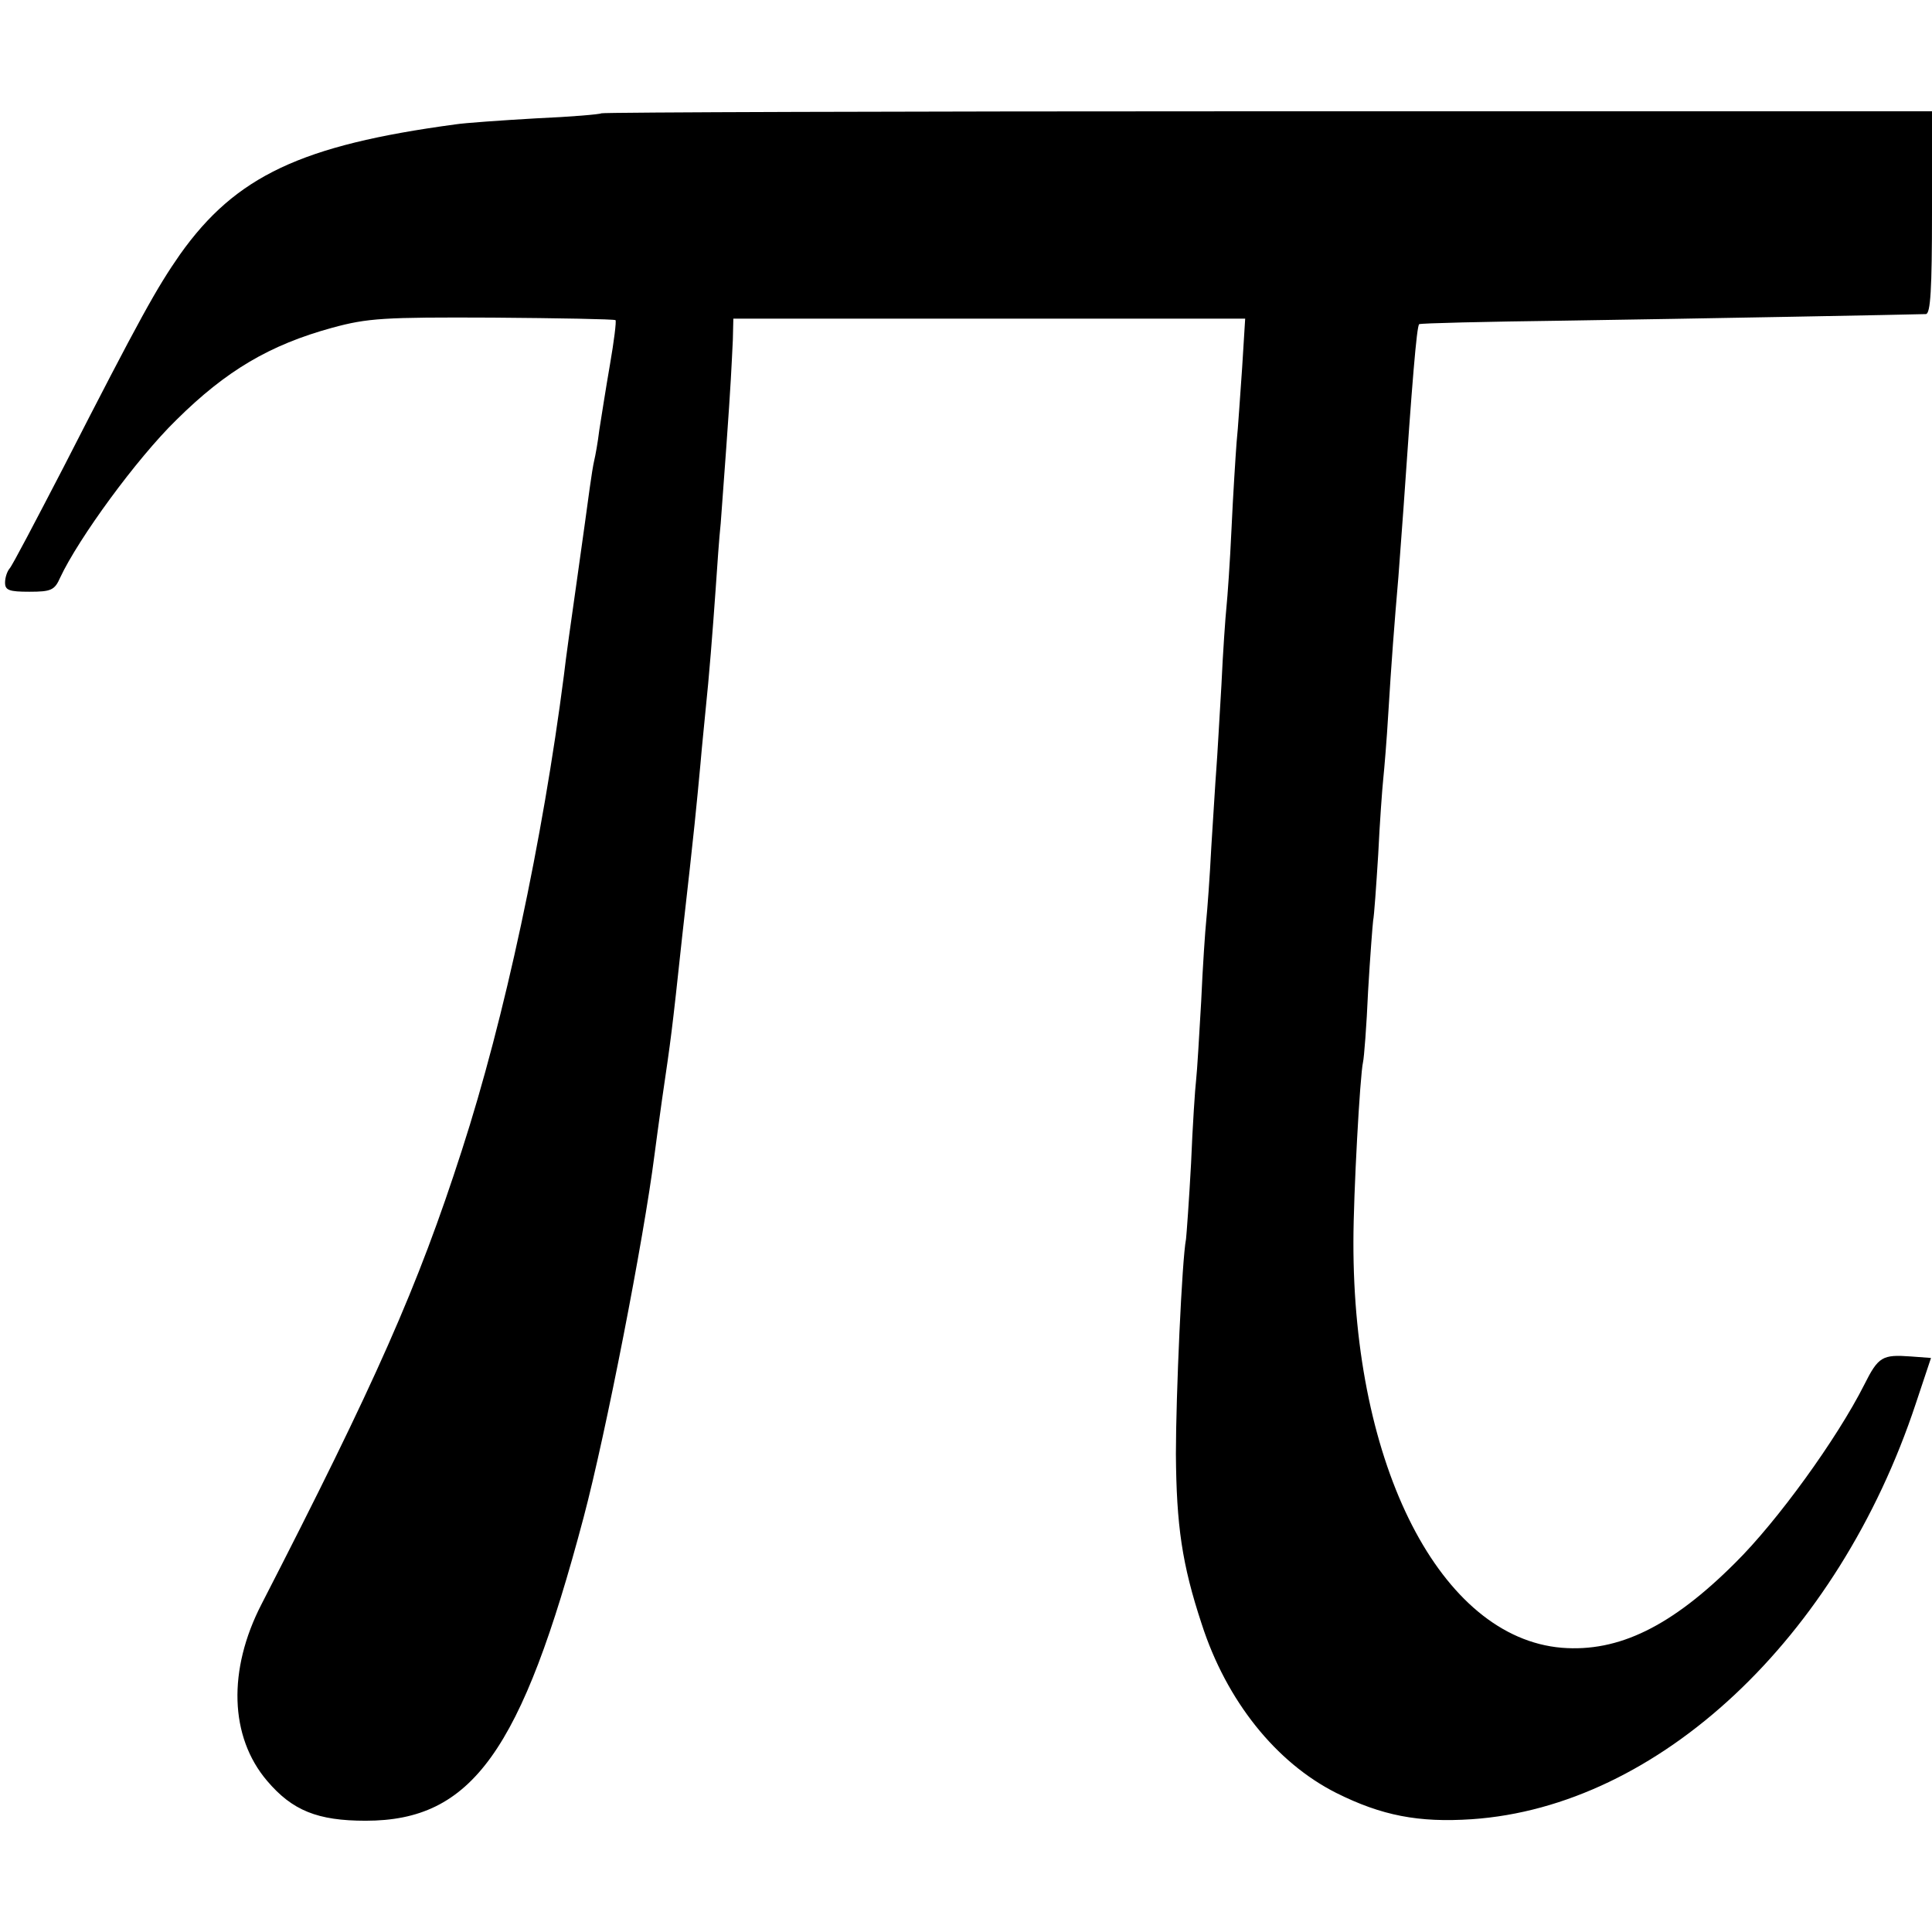
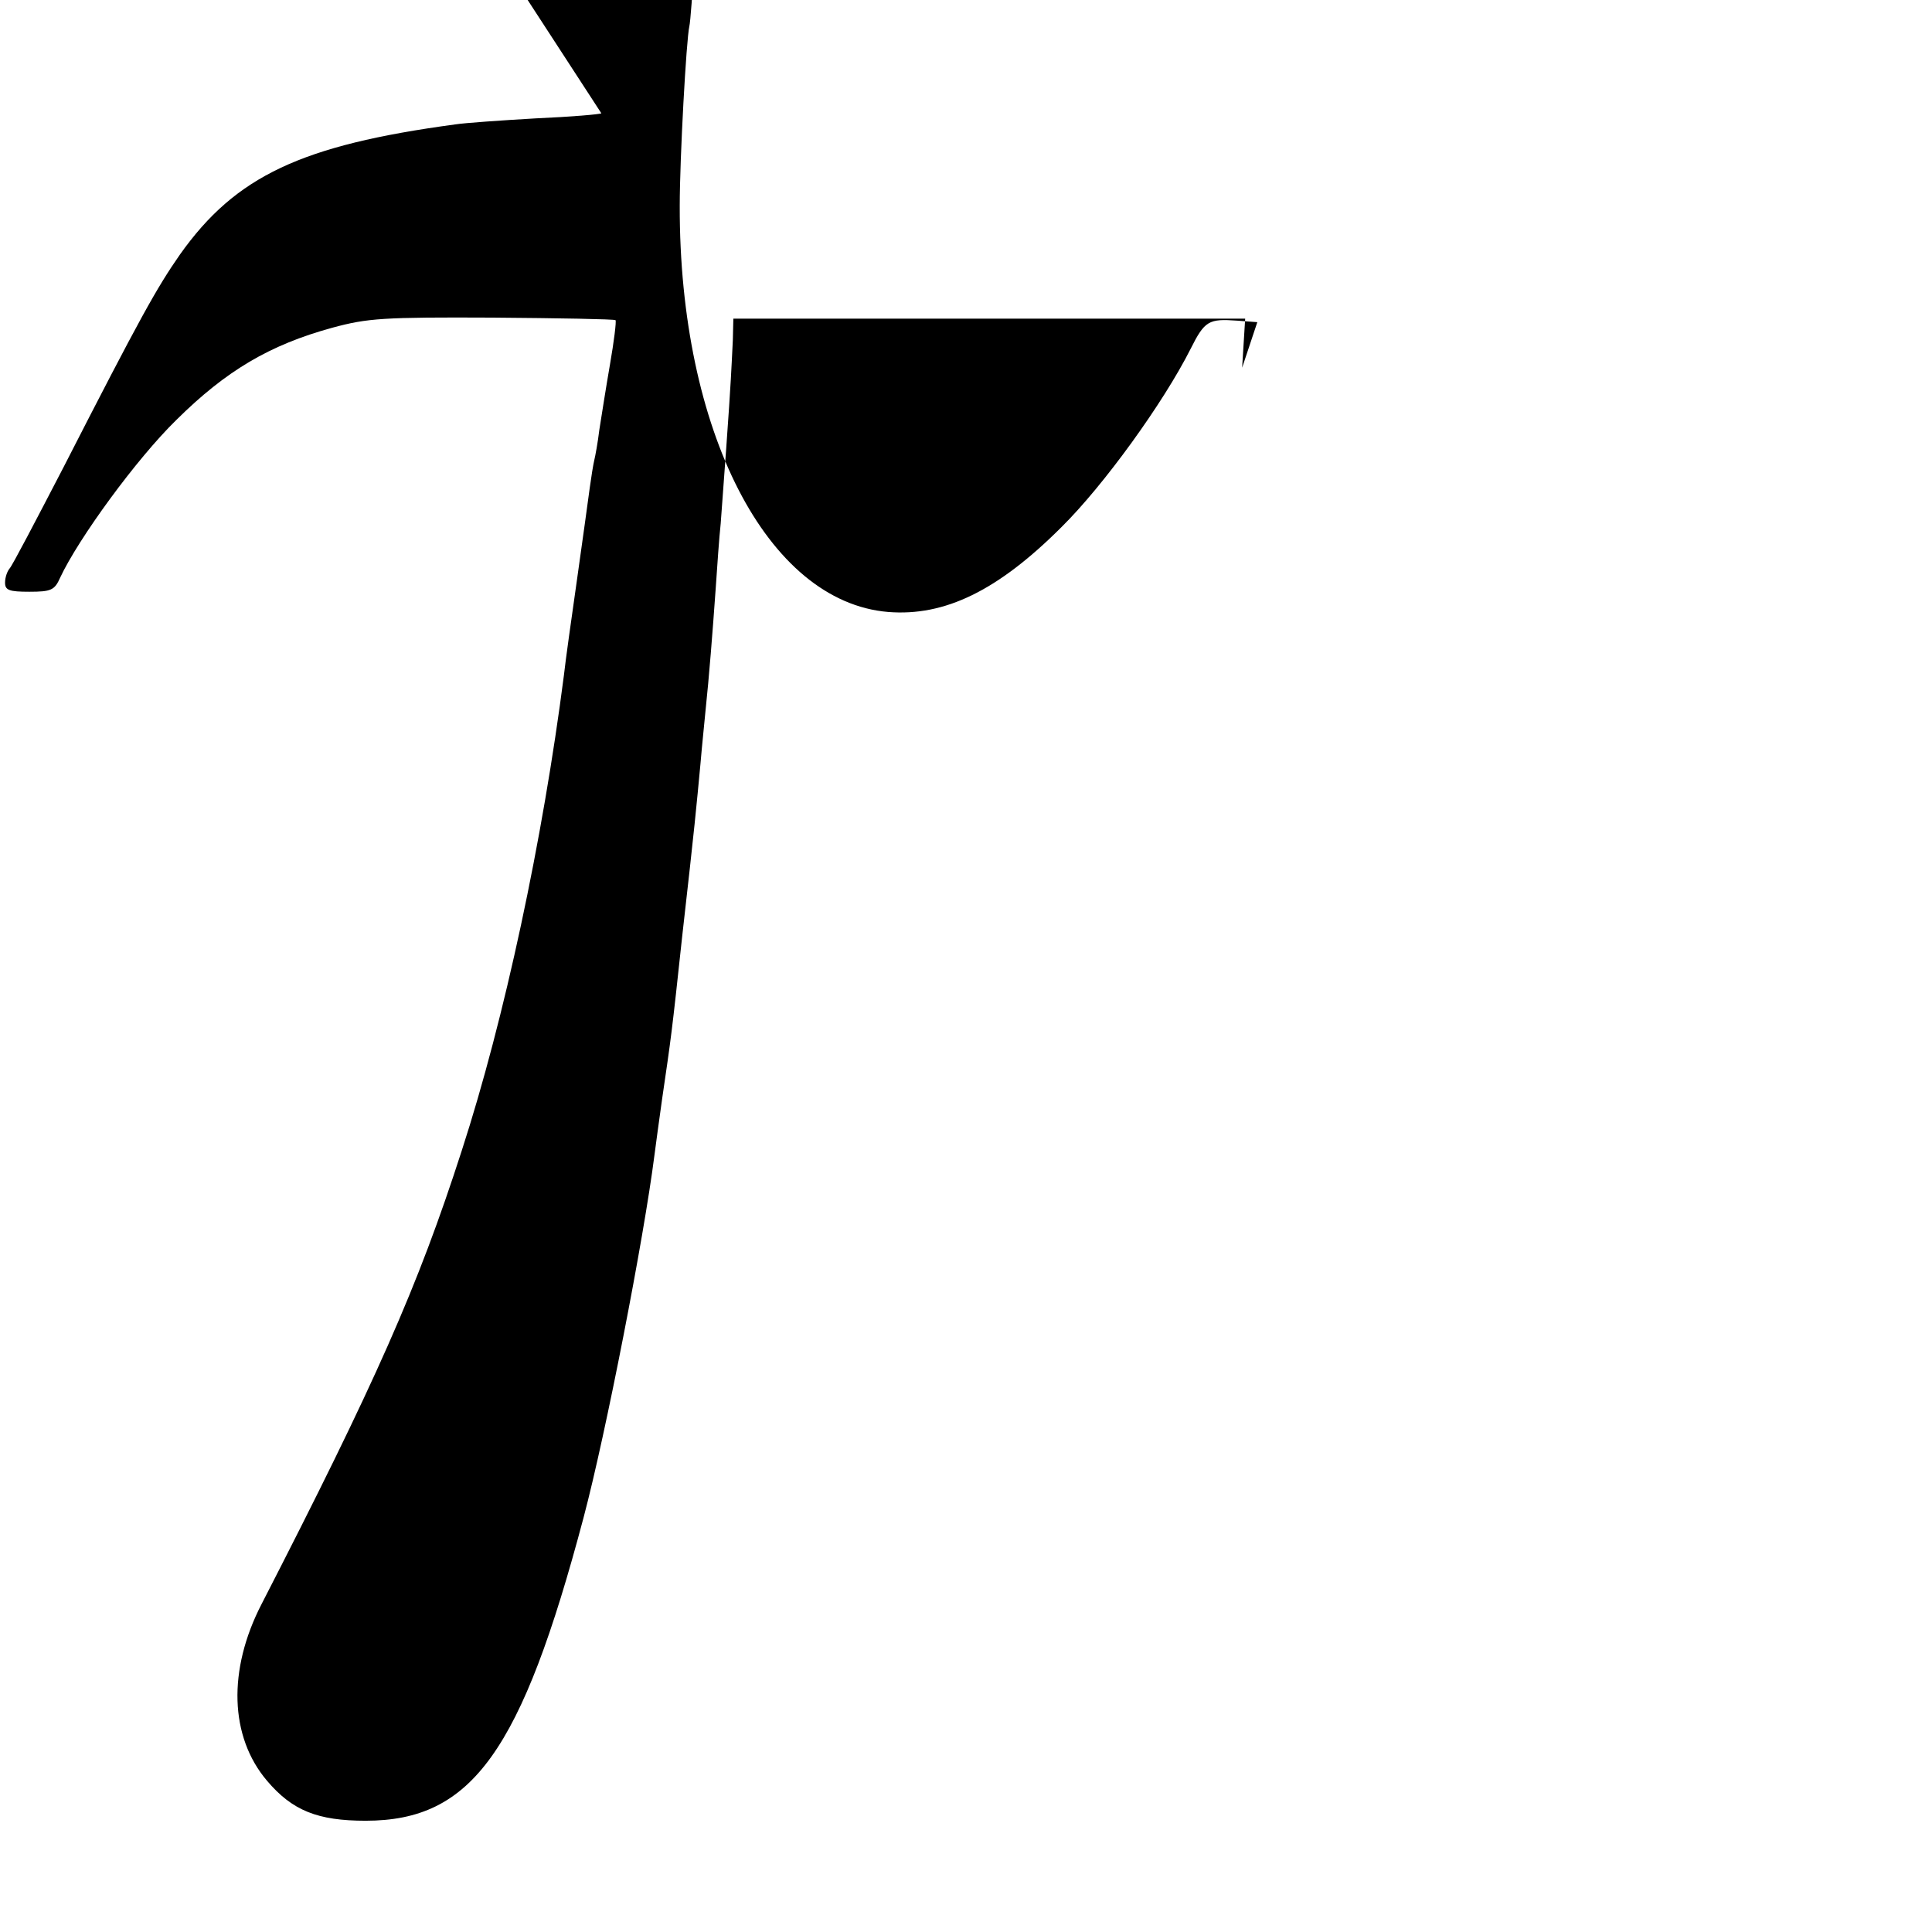
<svg xmlns="http://www.w3.org/2000/svg" version="1.0" width="382pt" height="382pt" viewBox="0 0 382 382" preserveAspectRatio="xMidYMid meet">
  <g transform="translate(0,382) scale(0.1,-0.1)" fill="#000000" stroke="none">
-     <path d="M1189 3596 c-2 -2 -60 -7 -129 -10 -69 -4 -141 -9 -160 -12 -304 -41 -434 -102 -544 -257 -46 -66 -78 -123 -231 -422 -54 -104 -101 -194 -106 -199 -5 -6 -9 -18 -9 -28 0 -15 8 -18 48 -18 43 0 50 3 61 28 36 77 151 235 230 312 98 97 184 148 308 182 70 19 101 21 317 20 131 -1 240 -3 243 -5 2 -2 -3 -42 -11 -88 -8 -46 -17 -104 -21 -129 -3 -25 -8 -52 -10 -60 -2 -8 -6 -33 -9 -55 -3 -22 -14 -103 -25 -180 -11 -77 -23 -162 -26 -190 -42 -326 -117 -678 -202 -940 -87 -270 -170 -457 -396 -897 -67 -130 -63 -262 11 -349 50 -59 100 -79 195 -79 210 0 308 136 431 600 44 166 119 551 140 716 2 17 9 66 15 110 18 123 19 128 40 324 25 220 28 255 36 340 3 36 8 83 10 105 7 66 14 155 20 240 3 44 7 103 10 130 2 28 7 95 11 150 4 55 8 116 9 135 1 19 3 54 4 78 l1 42 506 0 506 0 -6 -97 c-4 -54 -8 -120 -11 -148 -2 -27 -7 -104 -10 -170 -3 -66 -8 -136 -10 -155 -2 -19 -7 -89 -10 -155 -4 -66 -8 -140 -10 -165 -2 -25 -6 -94 -10 -155 -3 -60 -8 -126 -10 -145 -2 -19 -7 -91 -10 -160 -4 -69 -8 -138 -10 -155 -2 -16 -7 -91 -10 -165 -4 -74 -9 -142 -10 -150 -8 -40 -20 -310 -20 -425 1 -141 12 -218 51 -336 49 -152 147 -274 266 -334 90 -45 163 -59 268 -52 369 25 724 357 878 822 l30 90 -40 3 c-56 4 -64 0 -92 -56 -54 -107 -172 -270 -255 -352 -126 -126 -231 -177 -343 -168 -239 20 -413 358 -412 803 0 94 13 329 19 355 2 8 7 71 10 140 4 69 9 132 10 140 2 9 6 67 10 130 3 63 8 131 10 150 2 19 7 78 10 130 6 99 12 177 20 270 2 30 7 91 10 135 17 248 26 359 31 364 2 2 131 5 286 7 263 4 687 12 716 13 9 1 12 48 12 201 l0 200 -1314 0 c-722 0 -1315 -2 -1317 -4z" />
+     <path d="M1189 3596 c-2 -2 -60 -7 -129 -10 -69 -4 -141 -9 -160 -12 -304 -41 -434 -102 -544 -257 -46 -66 -78 -123 -231 -422 -54 -104 -101 -194 -106 -199 -5 -6 -9 -18 -9 -28 0 -15 8 -18 48 -18 43 0 50 3 61 28 36 77 151 235 230 312 98 97 184 148 308 182 70 19 101 21 317 20 131 -1 240 -3 243 -5 2 -2 -3 -42 -11 -88 -8 -46 -17 -104 -21 -129 -3 -25 -8 -52 -10 -60 -2 -8 -6 -33 -9 -55 -3 -22 -14 -103 -25 -180 -11 -77 -23 -162 -26 -190 -42 -326 -117 -678 -202 -940 -87 -270 -170 -457 -396 -897 -67 -130 -63 -262 11 -349 50 -59 100 -79 195 -79 210 0 308 136 431 600 44 166 119 551 140 716 2 17 9 66 15 110 18 123 19 128 40 324 25 220 28 255 36 340 3 36 8 83 10 105 7 66 14 155 20 240 3 44 7 103 10 130 2 28 7 95 11 150 4 55 8 116 9 135 1 19 3 54 4 78 l1 42 506 0 506 0 -6 -97 l30 90 -40 3 c-56 4 -64 0 -92 -56 -54 -107 -172 -270 -255 -352 -126 -126 -231 -177 -343 -168 -239 20 -413 358 -412 803 0 94 13 329 19 355 2 8 7 71 10 140 4 69 9 132 10 140 2 9 6 67 10 130 3 63 8 131 10 150 2 19 7 78 10 130 6 99 12 177 20 270 2 30 7 91 10 135 17 248 26 359 31 364 2 2 131 5 286 7 263 4 687 12 716 13 9 1 12 48 12 201 l0 200 -1314 0 c-722 0 -1315 -2 -1317 -4z" />
  </g>
</svg>